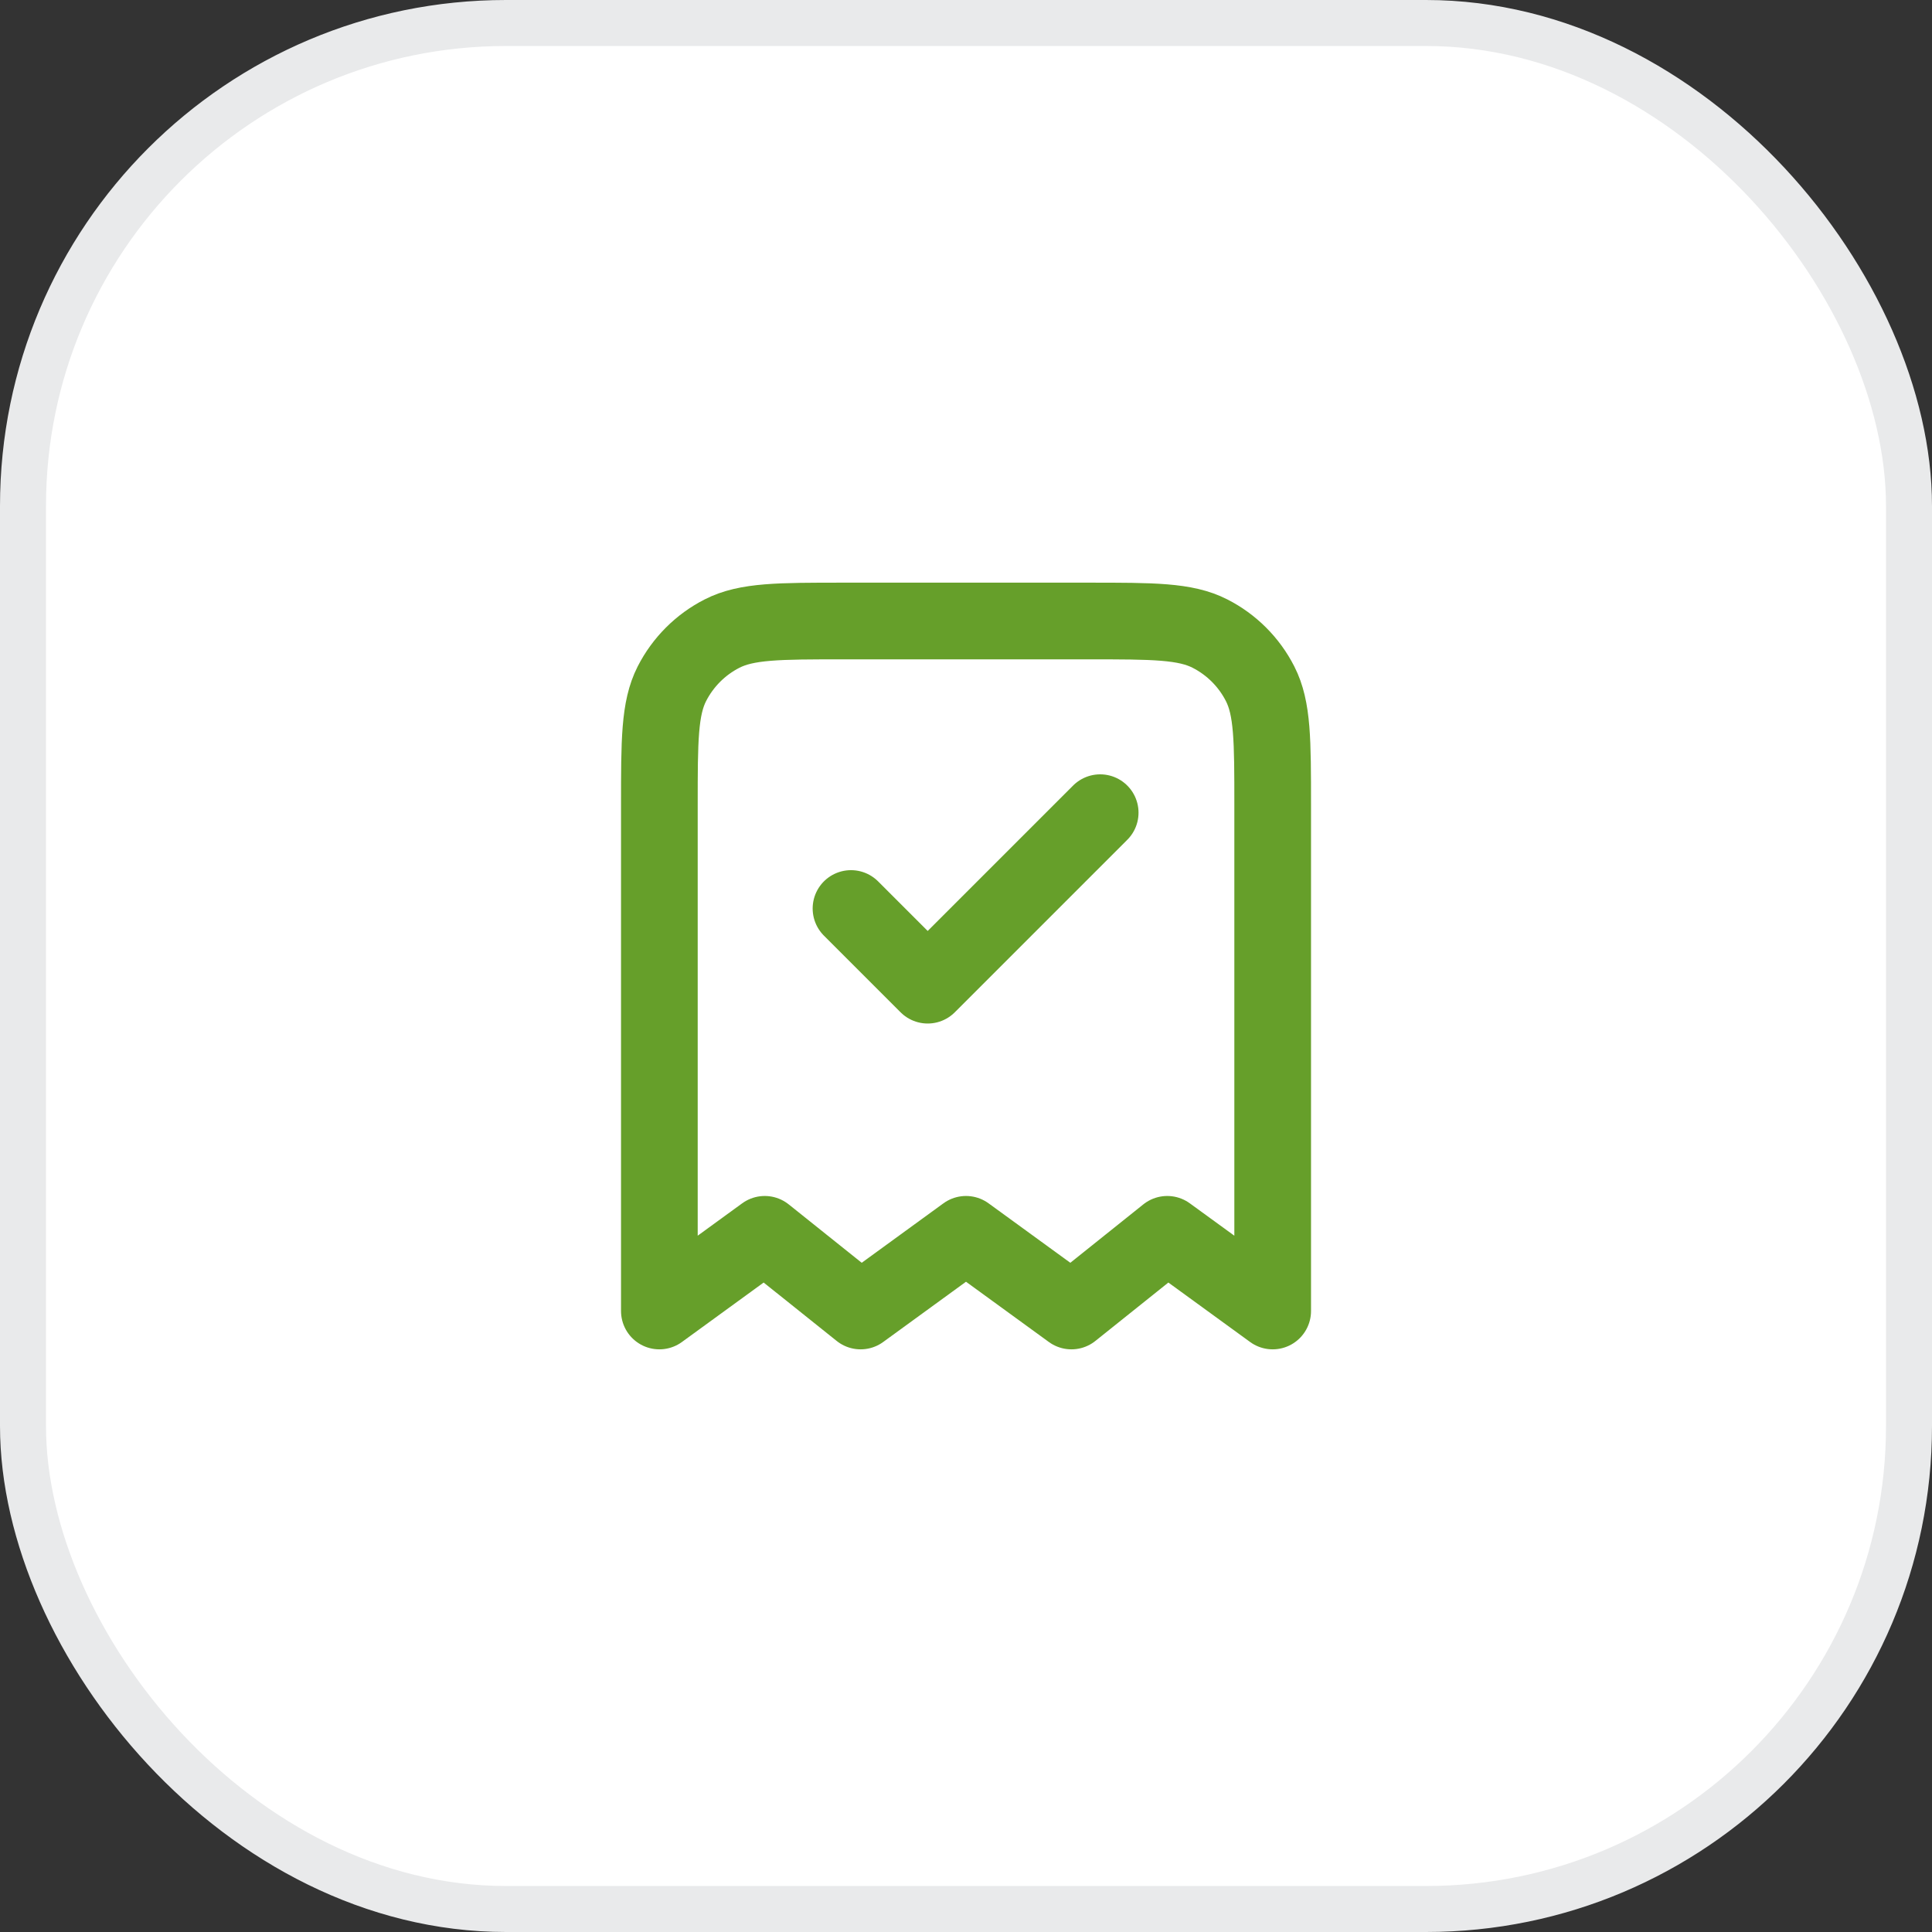
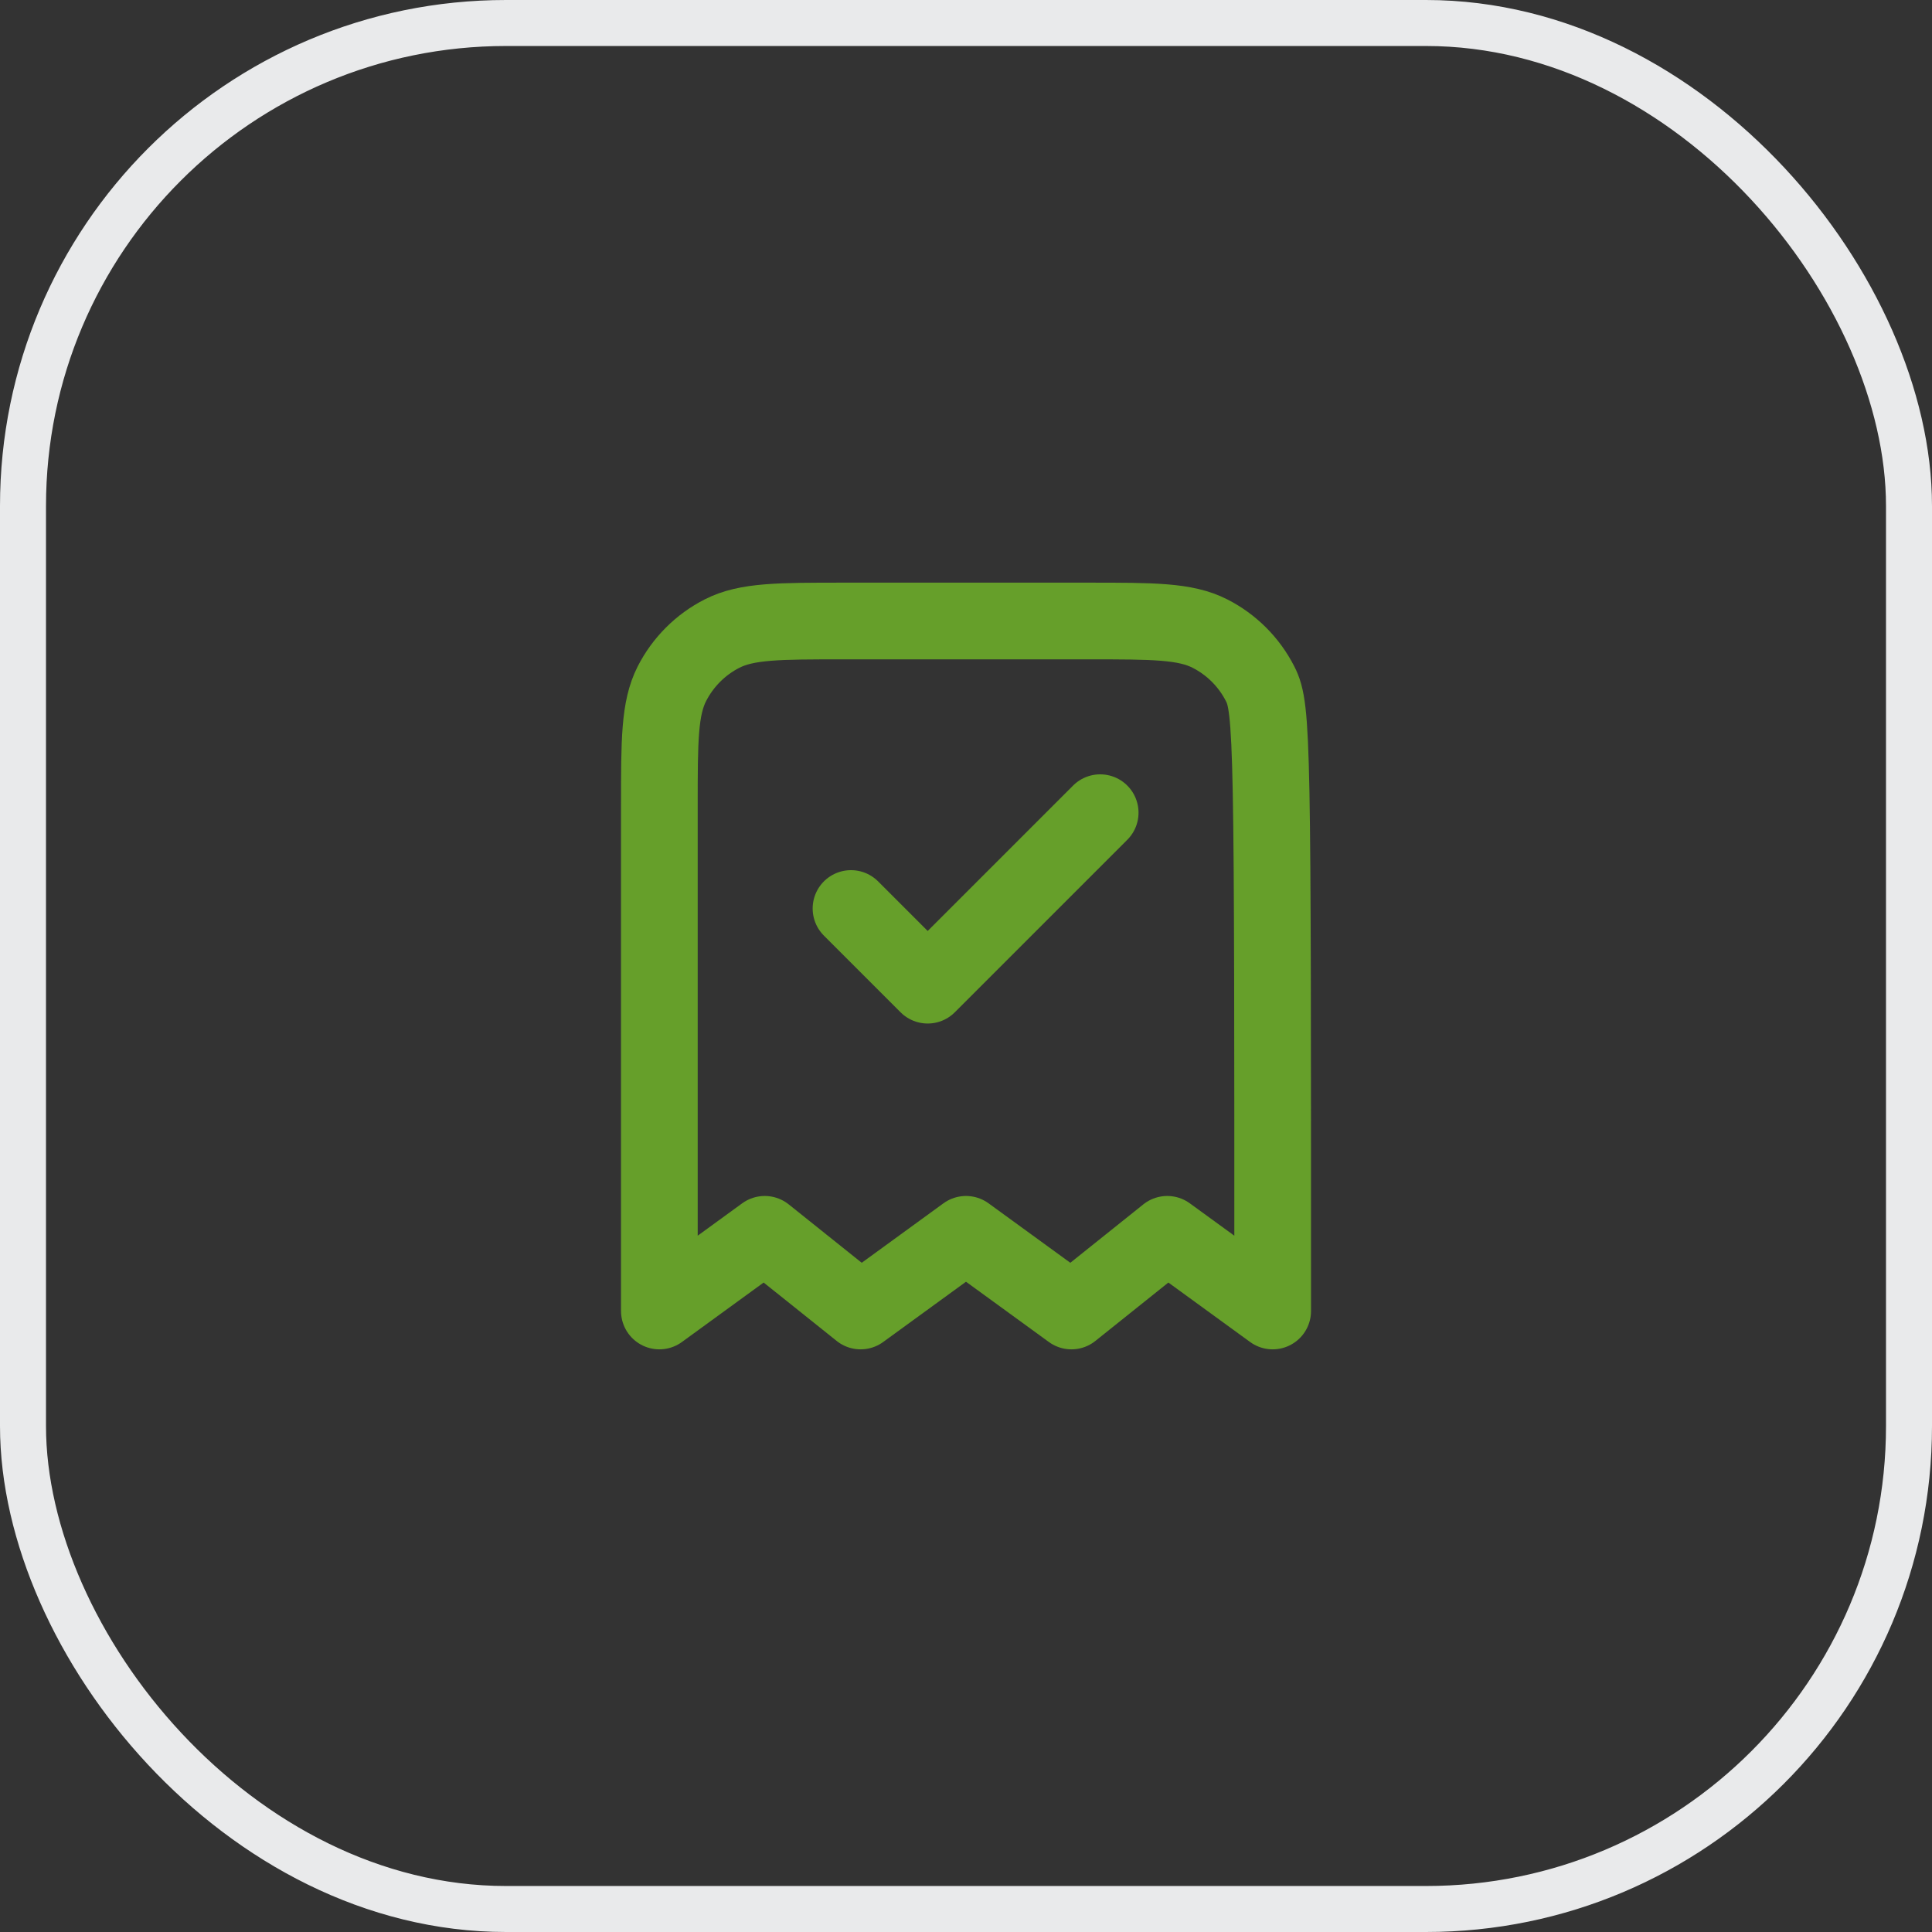
<svg xmlns="http://www.w3.org/2000/svg" width="42" height="42" viewBox="0 0 42 42" fill="none">
  <rect x="0" y="0" width="42" height="42" fill="#333333" stroke="none" />
-   <rect x="0.5" y="0.5" width="41" height="41" rx="10.5" fill="white" />
  <rect x="0.5" y="0.5" width="41" height="41" rx="10.5" stroke="#E9EAEB" />
-   <path d="M18.5 19.75L20.167 21.417L23.917 17.667M27.667 28.5V17.5C27.667 16.1 27.667 15.4 27.394 14.865C27.155 14.395 26.772 14.012 26.302 13.773C25.767 13.5 25.067 13.5 23.667 13.5H18.334C16.933 13.5 16.233 13.5 15.698 13.773C15.228 14.012 14.846 14.395 14.606 14.865C14.334 15.4 14.334 16.1 14.334 17.5V28.5L16.625 26.833L18.709 28.5L21 26.833L23.292 28.5L25.375 26.833L27.667 28.5Z" stroke="#669F2A" stroke-width="1.667" stroke-linecap="round" stroke-linejoin="round" />
+   <path d="M18.5 19.75L20.167 21.417L23.917 17.667M27.667 28.5C27.667 16.1 27.667 15.4 27.394 14.865C27.155 14.395 26.772 14.012 26.302 13.773C25.767 13.5 25.067 13.5 23.667 13.5H18.334C16.933 13.5 16.233 13.5 15.698 13.773C15.228 14.012 14.846 14.395 14.606 14.865C14.334 15.4 14.334 16.1 14.334 17.5V28.5L16.625 26.833L18.709 28.5L21 26.833L23.292 28.5L25.375 26.833L27.667 28.5Z" stroke="#669F2A" stroke-width="1.667" stroke-linecap="round" stroke-linejoin="round" />
</svg>